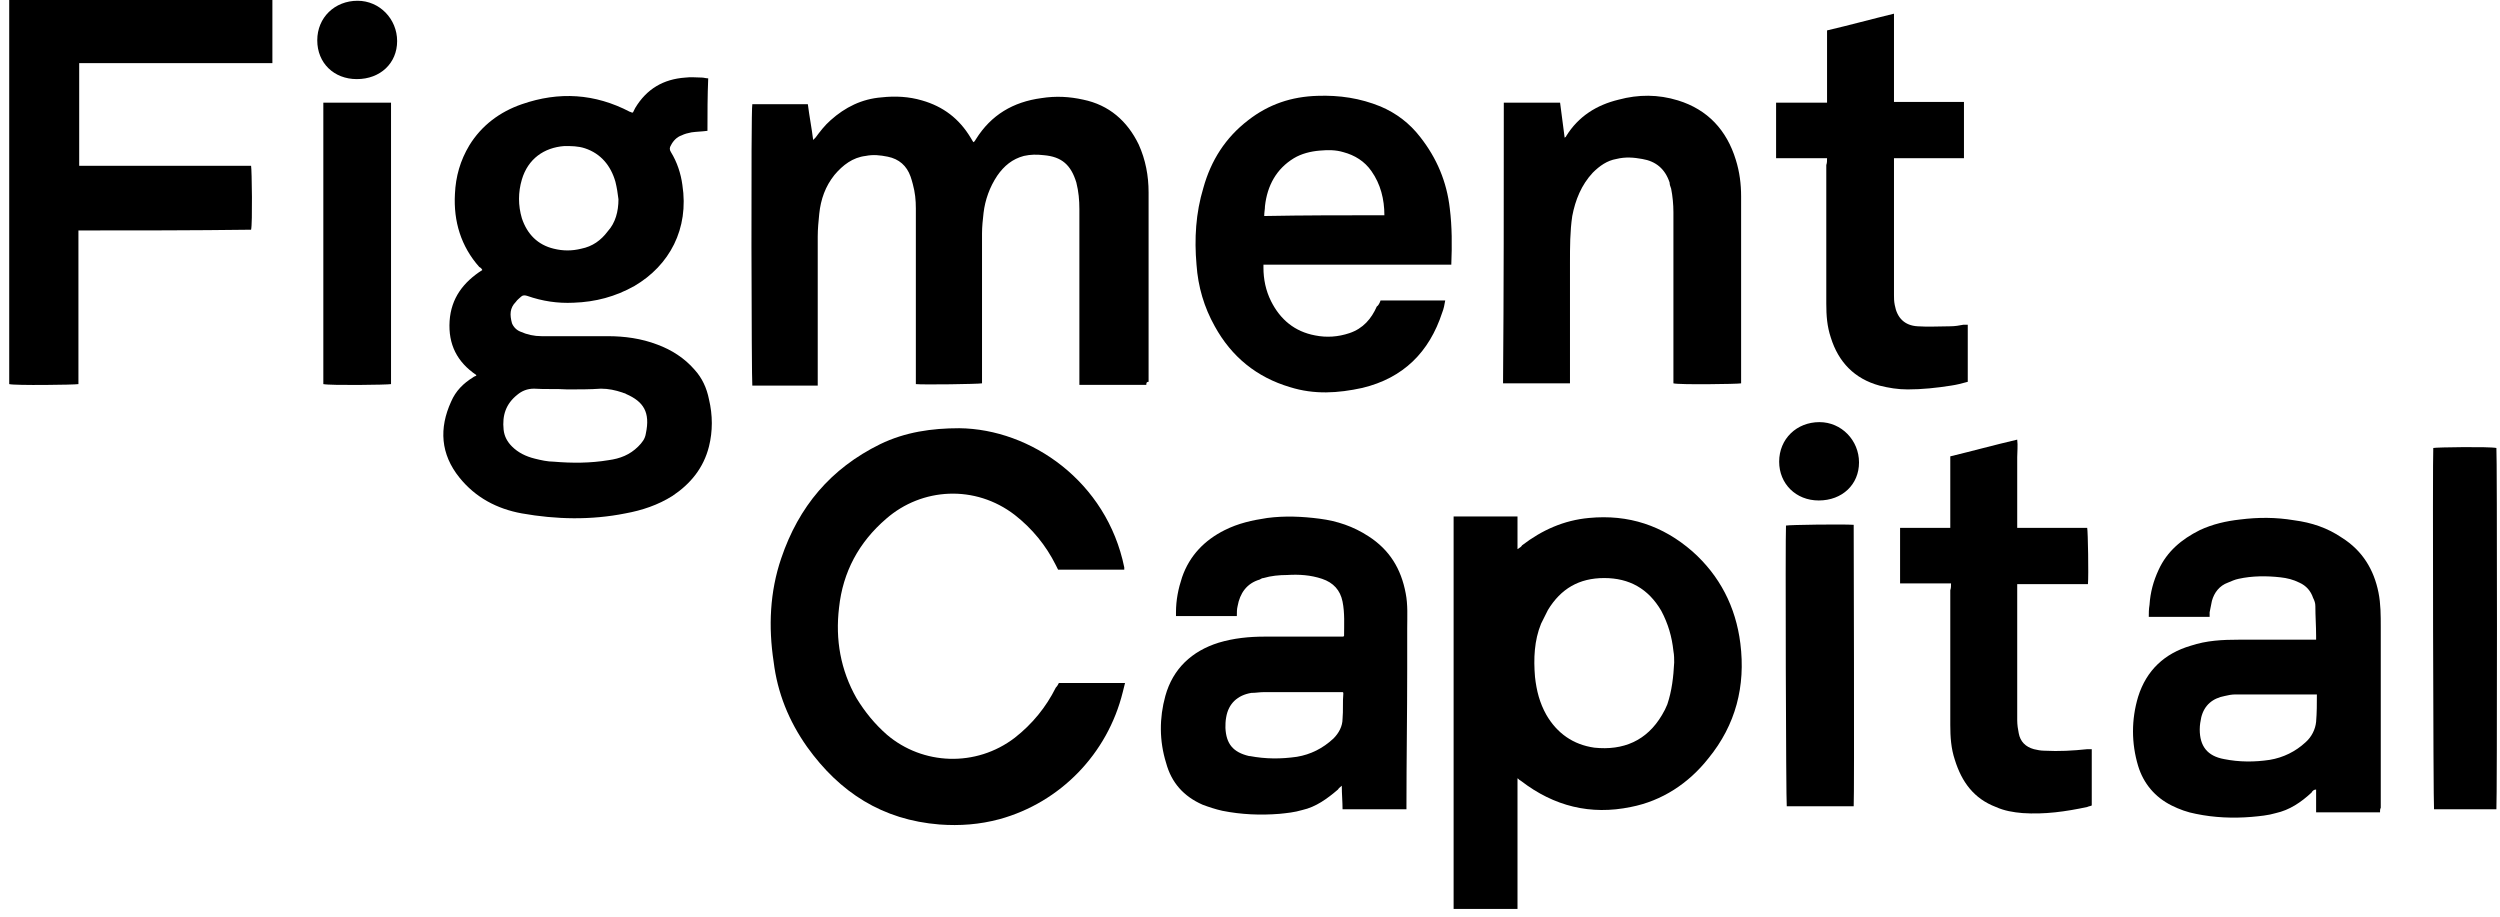
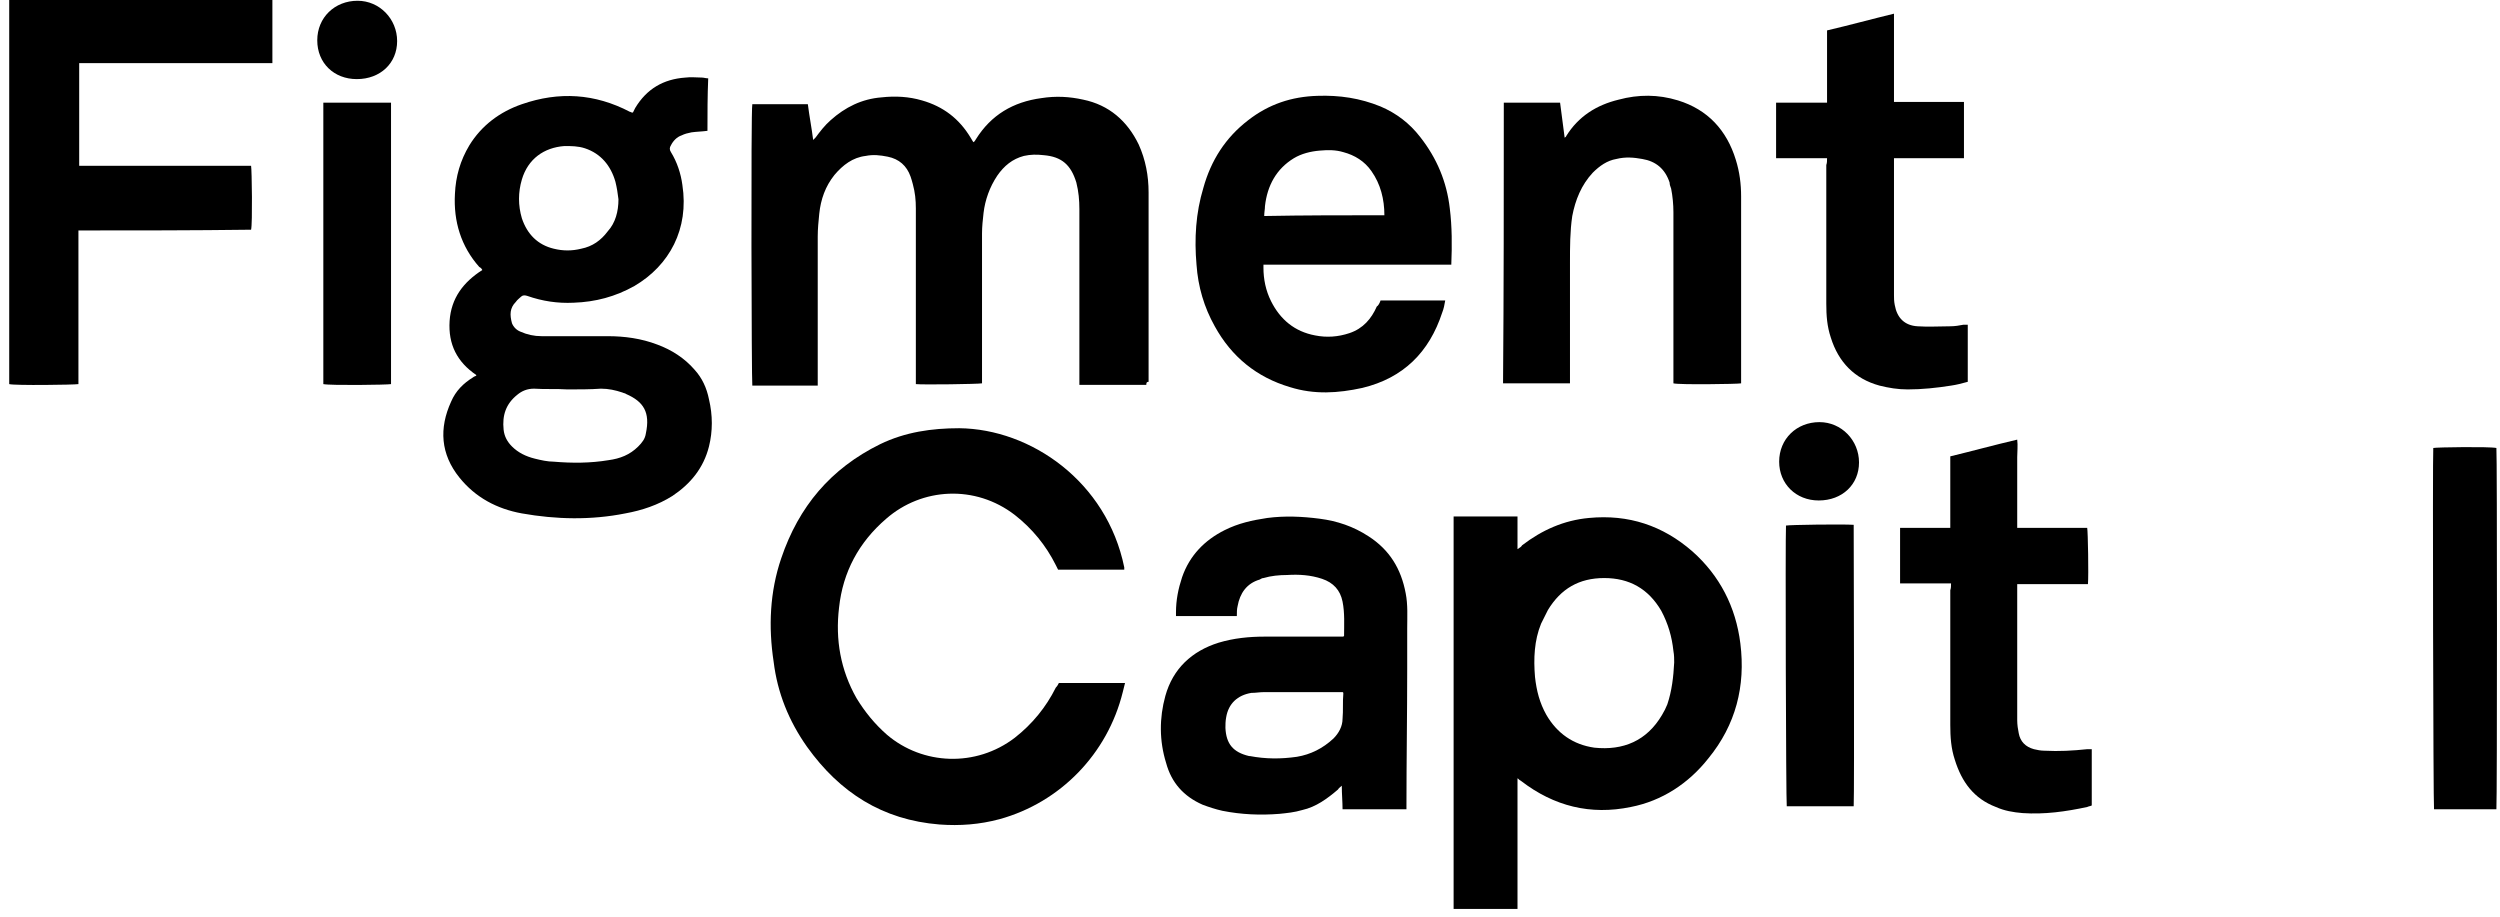
<svg xmlns="http://www.w3.org/2000/svg" width="229" height="84" viewBox="0 0 229 84" fill="none">
  <path d="M64.803 11.983C64.315 12.053 63.827 12.053 63.34 12.123C62.991 12.192 62.713 12.262 62.434 12.401C62.016 12.54 61.668 12.889 61.459 13.307C61.319 13.516 61.319 13.725 61.459 13.934C62.016 14.84 62.364 15.885 62.504 16.93C63.131 20.971 61.319 24.315 58.114 26.196C56.373 27.172 54.561 27.659 52.541 27.729C51.078 27.799 49.684 27.59 48.291 27.102C48.082 27.032 47.873 27.032 47.733 27.172C47.594 27.311 47.385 27.45 47.246 27.659C46.688 28.217 46.688 28.844 46.897 29.61C47.037 29.958 47.315 30.237 47.664 30.376C48.291 30.655 48.918 30.794 49.614 30.794C51.635 30.794 53.655 30.794 55.676 30.794C57.209 30.794 58.741 31.003 60.204 31.561C61.528 32.048 62.713 32.815 63.618 33.86C64.315 34.626 64.733 35.532 64.942 36.577C65.29 38.04 65.29 39.503 64.942 40.897C64.454 42.848 63.27 44.311 61.598 45.425C60.274 46.261 58.811 46.749 57.278 47.028C54.143 47.655 50.938 47.585 47.803 47.028C45.504 46.61 43.553 45.565 42.09 43.753C40.348 41.593 40.209 39.225 41.324 36.786C41.742 35.811 42.438 35.114 43.344 34.557C43.414 34.487 43.483 34.487 43.623 34.417C43.623 34.417 43.623 34.417 43.623 34.348C41.881 33.163 41.045 31.561 41.184 29.401C41.324 27.311 42.438 25.848 44.18 24.733C44.11 24.594 44.041 24.524 43.901 24.454C42.229 22.573 41.532 20.274 41.672 17.766C41.742 16.163 42.16 14.7 42.996 13.307C44.11 11.495 45.782 10.241 47.803 9.545C51.217 8.36 54.491 8.569 57.696 10.241C57.766 10.241 57.836 10.311 57.905 10.311H57.975C58.045 10.172 58.114 10.032 58.184 9.893C59.229 8.151 60.762 7.245 62.782 7.106C63.27 7.036 63.827 7.106 64.315 7.106C64.454 7.106 64.663 7.176 64.872 7.176C64.803 8.778 64.803 10.381 64.803 11.983ZM51.983 35.671C50.938 35.602 49.963 35.671 48.918 35.602C48.291 35.602 47.803 35.811 47.385 36.159C46.34 36.995 45.992 38.04 46.131 39.364C46.2 39.991 46.479 40.479 46.897 40.897C47.455 41.454 48.151 41.803 48.987 42.011C49.545 42.151 50.172 42.29 50.729 42.29C52.401 42.43 54.073 42.43 55.745 42.151C56.791 42.011 57.696 41.663 58.463 40.897C58.811 40.548 59.09 40.2 59.159 39.712C59.577 37.762 58.95 36.786 57.348 36.09C57.278 36.02 57.139 36.02 57 35.95C56.373 35.741 55.745 35.602 55.049 35.602C54.073 35.671 53.028 35.671 51.983 35.671ZM56.651 18.254C56.581 17.696 56.512 17.209 56.373 16.651C55.955 15.188 55.049 14.073 53.586 13.586C52.959 13.377 52.332 13.377 51.705 13.377C49.823 13.516 48.36 14.561 47.803 16.442C47.455 17.627 47.455 18.811 47.803 19.995C48.291 21.459 49.266 22.434 50.729 22.782C51.565 22.991 52.401 22.991 53.237 22.782C54.282 22.573 55.049 22.016 55.676 21.18C56.373 20.413 56.651 19.368 56.651 18.254Z" fill="black" />
  <path d="M105.002 35.254C102.982 35.254 100.961 35.254 98.871 35.254C98.871 35.045 98.871 34.905 98.871 34.696C98.871 29.541 98.871 24.315 98.871 19.16C98.871 18.323 98.802 17.557 98.593 16.721C98.105 15.119 97.269 14.352 95.597 14.213C94.97 14.143 94.412 14.143 93.785 14.283C92.74 14.561 91.974 15.188 91.347 16.094C90.65 17.139 90.232 18.323 90.093 19.508C90.023 20.135 89.953 20.762 89.953 21.389C89.953 25.778 89.953 30.168 89.953 34.557C89.953 34.766 89.953 34.905 89.953 35.114C89.605 35.184 84.519 35.254 83.892 35.184C83.892 35.045 83.892 34.836 83.892 34.696C83.892 29.471 83.892 24.246 83.892 19.09C83.892 18.323 83.822 17.627 83.613 16.86C83.543 16.582 83.474 16.373 83.404 16.164C83.056 15.188 82.359 14.561 81.314 14.352C80.617 14.213 79.99 14.143 79.293 14.283C78.109 14.422 77.203 15.119 76.437 16.024C75.601 17.069 75.183 18.254 75.044 19.578C74.974 20.274 74.904 20.971 74.904 21.668C74.904 26.057 74.904 30.377 74.904 34.766C74.904 34.975 74.904 35.114 74.904 35.323C72.884 35.323 70.863 35.323 68.912 35.323C68.843 35.045 68.773 10.102 68.912 9.545C70.585 9.545 72.257 9.545 73.999 9.545C74.138 10.66 74.347 11.705 74.486 12.819C74.556 12.75 74.626 12.68 74.695 12.611C75.113 12.053 75.531 11.496 76.089 11.008C77.412 9.824 78.945 9.057 80.757 8.918C82.011 8.779 83.265 8.848 84.449 9.197C86.4 9.754 87.863 10.869 88.908 12.611C88.978 12.75 89.047 12.819 89.117 12.959C89.117 12.959 89.117 12.959 89.187 13.028C89.257 12.959 89.326 12.889 89.396 12.75C90.789 10.52 92.81 9.336 95.388 8.988C96.711 8.779 97.966 8.848 99.219 9.127C101.588 9.615 103.26 11.078 104.306 13.238C104.933 14.631 105.211 16.094 105.211 17.627C105.211 23.41 105.211 29.192 105.211 34.975C105.002 34.975 105.002 35.114 105.002 35.254Z" fill="black" />
  <path d="M139.003 71.342C139.003 75.314 139.003 79.215 139.003 83.256C137.052 83.256 135.102 83.256 133.151 83.256C133.151 71.273 133.151 59.289 133.151 47.306C135.102 47.306 136.983 47.306 139.003 47.306C139.003 48.281 139.003 49.257 139.003 50.301C139.212 50.162 139.352 50.093 139.421 49.953C141.233 48.56 143.253 47.654 145.552 47.445C149.175 47.097 152.311 48.142 155.028 50.511C157.536 52.74 158.999 55.597 159.417 58.941C159.905 62.842 158.999 66.396 156.491 69.461C154.679 71.76 152.241 73.363 149.384 73.92C145.692 74.686 142.348 73.85 139.352 71.551C139.212 71.482 139.143 71.412 139.003 71.273C139.073 71.273 139.003 71.273 139.003 71.342ZM153.356 60.683C153.356 60.404 153.356 59.986 153.286 59.638C153.147 58.314 152.798 57.129 152.171 55.945C150.987 53.924 149.245 52.949 146.946 52.949C144.647 52.949 142.975 53.924 141.79 55.875C141.581 56.293 141.372 56.711 141.163 57.129C140.536 58.662 140.466 60.334 140.606 62.006C140.745 63.26 141.024 64.375 141.651 65.49C142.626 67.162 144.089 68.207 146.04 68.486C148.688 68.764 150.847 67.859 152.241 65.49C152.45 65.141 152.589 64.863 152.729 64.514C153.147 63.26 153.286 62.006 153.356 60.683Z" fill="black" />
  <path d="M96.991 62.565C99.012 62.565 101.032 62.565 103.053 62.565C102.983 62.843 102.913 63.122 102.844 63.401C101.45 69.044 97.131 73.503 91.557 75.036C89.746 75.523 87.934 75.663 86.053 75.523C80.828 75.105 76.926 72.597 73.93 68.417C72.258 66.048 71.213 63.47 70.865 60.614C70.377 57.409 70.516 54.204 71.561 51.138C73.164 46.401 76.09 42.917 80.619 40.688C82.918 39.573 85.356 39.225 87.865 39.225C94.414 39.294 101.381 44.102 102.983 51.974C102.983 52.044 102.983 52.114 102.983 52.184C100.963 52.184 98.942 52.184 96.922 52.184C96.852 52.044 96.782 51.905 96.713 51.766C95.807 49.954 94.553 48.421 92.951 47.167C89.328 44.38 84.451 44.659 81.176 47.516C78.668 49.675 77.205 52.392 76.856 55.667C76.508 58.593 76.996 61.38 78.459 63.958C79.225 65.212 80.131 66.327 81.246 67.302C84.52 70.089 89.397 70.298 92.951 67.581C94.553 66.327 95.807 64.794 96.713 62.983C96.852 62.843 96.922 62.704 96.991 62.565Z" fill="black" />
  <path d="M7.184 21.11C7.184 25.848 7.184 30.516 7.184 35.184C6.836 35.254 1.332 35.323 0.844 35.184C0.844 23.479 0.844 11.774 0.844 0C8.856 0 16.869 0 24.951 0C24.951 1.951 24.951 3.832 24.951 5.783C19.029 5.783 13.176 5.783 7.254 5.783C7.254 8.918 7.254 12.053 7.254 15.188C12.549 15.188 17.774 15.188 23 15.188C23.069 15.537 23.139 20.483 23 21.041C17.705 21.11 12.479 21.11 7.184 21.11Z" fill="black" />
-   <path d="M218.009 74.41C216.058 74.41 214.107 74.41 212.156 74.41C212.156 73.713 212.156 73.017 212.156 72.32C211.947 72.32 211.808 72.459 211.738 72.599C210.763 73.504 209.718 74.201 208.464 74.48C207.767 74.689 207.001 74.758 206.234 74.828C204.562 74.967 202.82 74.898 201.148 74.549C200.382 74.41 199.615 74.131 198.919 73.783C197.386 73.016 196.341 71.763 195.853 70.16C195.226 68.07 195.226 65.91 195.853 63.82C196.619 61.381 198.292 59.849 200.66 59.152C202.124 58.664 203.587 58.595 205.119 58.595C207.279 58.595 209.509 58.595 211.669 58.595C211.808 58.595 211.947 58.595 212.156 58.595C212.156 58.455 212.156 58.316 212.156 58.246C212.156 57.34 212.087 56.435 212.087 55.529C212.087 55.25 212.017 55.041 211.878 54.763C211.669 54.136 211.25 53.648 210.623 53.369C210.066 53.09 209.509 52.951 208.882 52.882C207.628 52.742 206.304 52.742 205.05 53.021C204.701 53.09 204.423 53.23 204.074 53.369C203.308 53.648 202.82 54.275 202.611 55.041C202.542 55.39 202.472 55.738 202.402 56.086C202.402 56.226 202.402 56.365 202.402 56.504C200.521 56.504 198.71 56.504 196.828 56.504C196.828 56.156 196.828 55.808 196.898 55.39C196.968 54.275 197.247 53.23 197.734 52.185C198.501 50.513 199.824 49.398 201.496 48.562C202.681 48.005 203.935 47.726 205.189 47.587C206.861 47.377 208.464 47.377 210.136 47.656C211.738 47.865 213.201 48.353 214.525 49.259C216.406 50.443 217.451 52.185 217.869 54.275C218.078 55.32 218.078 56.365 218.078 57.48C218.078 59.849 218.078 62.148 218.078 64.517C218.078 67.652 218.078 70.787 218.078 73.992C218.009 74.131 218.009 74.201 218.009 74.41ZM212.226 63.611C212.087 63.611 212.017 63.611 211.878 63.611C209.509 63.611 207.14 63.611 204.771 63.611C204.423 63.611 204.074 63.681 203.796 63.75C202.681 63.959 201.915 64.586 201.636 65.701C201.566 66.049 201.496 66.398 201.496 66.816C201.496 68.349 202.193 69.254 203.726 69.533C205.119 69.812 206.513 69.812 207.906 69.603C209.16 69.394 210.275 68.836 211.181 68C211.738 67.513 212.087 66.816 212.156 66.119C212.226 65.283 212.226 64.447 212.226 63.611Z" fill="black" />
  <path d="M128.831 74.13C126.88 74.13 124.999 74.13 122.978 74.13C122.978 73.433 122.908 72.736 122.908 71.97C122.769 72.109 122.63 72.179 122.56 72.318C121.585 73.154 120.54 73.921 119.286 74.199C118.589 74.408 117.892 74.478 117.195 74.548C115.454 74.687 113.712 74.617 111.97 74.269C111.343 74.13 110.716 73.921 110.159 73.712C108.417 72.945 107.302 71.691 106.814 69.88C106.187 67.859 106.187 65.769 106.745 63.749C107.441 61.24 109.183 59.638 111.622 58.872C113.015 58.454 114.409 58.314 115.872 58.314C118.101 58.314 120.4 58.314 122.63 58.314C122.769 58.314 122.908 58.314 123.048 58.314C123.117 58.245 123.117 58.245 123.117 58.245C123.117 57.2 123.187 56.154 122.978 55.109C122.769 54.064 122.142 53.368 121.097 53.019C120.052 52.671 119.007 52.601 117.892 52.671C117.195 52.671 116.429 52.741 115.732 52.95C115.593 52.95 115.523 53.019 115.384 53.089C114.199 53.437 113.572 54.343 113.363 55.527C113.294 55.806 113.294 56.085 113.294 56.433C111.482 56.433 109.601 56.433 107.72 56.433C107.72 56.294 107.72 56.224 107.72 56.085C107.72 54.97 107.929 53.925 108.277 52.88C108.974 50.859 110.368 49.466 112.179 48.56C113.433 47.933 114.687 47.655 116.081 47.446C117.683 47.236 119.286 47.306 120.888 47.515C122.49 47.724 123.954 48.212 125.347 49.118C127.298 50.372 128.343 52.114 128.761 54.343C128.97 55.388 128.9 56.503 128.9 57.548C128.9 58.802 128.9 59.986 128.9 61.24C128.9 65.421 128.831 69.671 128.831 73.851C128.831 73.851 128.831 73.99 128.831 74.13ZM122.978 63.4C122.839 63.4 122.769 63.4 122.63 63.4C120.331 63.4 118.031 63.4 115.732 63.4C115.384 63.4 115.036 63.47 114.618 63.47C113.363 63.679 112.527 64.445 112.318 65.7C112.249 66.048 112.249 66.396 112.249 66.675C112.318 68.138 112.945 68.904 114.409 69.253C114.409 69.253 114.409 69.253 114.478 69.253C115.941 69.531 117.335 69.531 118.798 69.322C120.052 69.113 121.167 68.556 122.142 67.65C122.63 67.163 122.978 66.535 122.978 65.839C123.048 65.072 122.978 64.306 123.048 63.54C123.048 63.47 123.048 63.4 122.978 63.4Z" fill="black" />
  <path d="M126.461 27.52C128.412 27.52 130.363 27.52 132.383 27.52C132.314 27.939 132.244 28.287 132.105 28.635C130.92 32.258 128.551 34.627 124.789 35.533C122.56 36.02 120.4 36.16 118.17 35.463C115.105 34.557 112.806 32.676 111.273 29.889C110.297 28.148 109.74 26.266 109.601 24.246C109.392 21.877 109.531 19.508 110.228 17.209C110.925 14.701 112.248 12.611 114.338 11.008C116.22 9.545 118.31 8.849 120.679 8.779C122.699 8.709 124.58 8.988 126.461 9.754C127.924 10.381 129.109 11.287 130.084 12.541C131.617 14.492 132.523 16.652 132.801 19.09C133.01 20.762 133.01 22.504 132.941 24.176C132.941 24.176 132.941 24.176 132.941 24.246C132.941 24.246 132.941 24.246 132.871 24.246C132.871 24.246 132.871 24.246 132.801 24.246H132.732C132.732 24.246 132.732 24.246 132.662 24.246C132.662 24.246 132.662 24.246 132.592 24.246H132.523C127.019 24.246 121.515 24.246 116.011 24.246H115.941C115.941 24.246 115.941 24.246 115.871 24.246C115.871 24.246 115.871 24.246 115.802 24.246C115.802 24.246 115.802 24.246 115.732 24.246C115.732 24.316 115.732 24.455 115.732 24.525C115.732 25.57 115.941 26.615 116.429 27.59C117.265 29.262 118.588 30.377 120.47 30.725C121.515 30.934 122.56 30.865 123.605 30.516C124.859 30.098 125.625 29.193 126.113 28.078C126.252 28.008 126.392 27.73 126.461 27.52ZM126.81 19.717C126.81 18.254 126.461 16.861 125.625 15.676C124.998 14.771 124.092 14.213 123.047 13.935C122.351 13.726 121.654 13.726 120.888 13.795C120.051 13.865 119.215 14.074 118.519 14.492C116.916 15.467 116.08 17 115.871 18.881C115.871 19.16 115.802 19.439 115.802 19.787C119.424 19.717 123.117 19.717 126.81 19.717Z" fill="black" />
  <path d="M137.748 9.407C139.49 9.407 141.162 9.407 142.904 9.407C143.043 10.452 143.183 11.497 143.322 12.612C143.392 12.542 143.461 12.542 143.461 12.472C144.576 10.661 146.248 9.616 148.269 9.128C150.08 8.64 151.892 8.64 153.703 9.198C156.42 10.034 158.162 11.915 158.998 14.632C159.347 15.747 159.486 16.861 159.486 17.976C159.486 23.55 159.486 29.193 159.486 34.767C159.486 34.906 159.486 35.046 159.486 35.115C159.138 35.185 153.773 35.255 153.285 35.115C153.285 34.976 153.285 34.767 153.285 34.558C153.285 29.542 153.285 24.456 153.285 19.439C153.285 18.743 153.215 17.976 153.076 17.28C153.006 17.071 152.937 16.931 152.937 16.722C152.519 15.468 151.683 14.771 150.429 14.562C149.662 14.423 148.896 14.353 148.06 14.562C147.224 14.702 146.527 15.189 145.9 15.816C144.855 16.931 144.297 18.325 144.019 19.788C143.81 21.181 143.81 22.644 143.81 24.038C143.81 27.591 143.81 31.144 143.81 34.628C143.81 34.767 143.81 34.976 143.81 35.115C141.72 35.115 139.699 35.115 137.679 35.115C137.748 26.616 137.748 18.046 137.748 9.407Z" fill="black" />
  <path d="M178.715 53.437C177.113 53.437 175.65 53.437 174.047 53.437C174.047 51.696 174.047 50.023 174.047 48.351C175.58 48.351 177.113 48.351 178.646 48.351C178.646 46.122 178.646 43.962 178.646 41.802C180.666 41.315 182.687 40.757 184.777 40.27C184.846 40.827 184.777 41.384 184.777 41.872C184.777 42.429 184.777 42.917 184.777 43.474C184.777 44.032 184.777 44.589 184.777 45.147C184.777 45.704 184.777 46.192 184.777 46.749C184.777 47.306 184.777 47.794 184.777 48.351C186.937 48.351 189.027 48.351 191.187 48.351C191.256 48.7 191.326 52.671 191.256 53.507C190.838 53.507 190.42 53.507 190.002 53.507C189.584 53.507 189.096 53.507 188.678 53.507C188.26 53.507 187.842 53.507 187.424 53.507C187.006 53.507 186.519 53.507 186.101 53.507C185.682 53.507 185.264 53.507 184.777 53.507C184.777 53.716 184.777 53.855 184.777 53.995C184.777 57.966 184.777 62.007 184.777 65.978C184.777 66.396 184.846 66.814 184.916 67.163C185.055 67.929 185.543 68.417 186.31 68.626C186.588 68.695 186.937 68.765 187.285 68.765C188.609 68.835 189.863 68.765 191.187 68.626C191.326 68.626 191.465 68.626 191.605 68.626C191.605 70.368 191.605 72.04 191.605 73.781C191.465 73.851 191.326 73.851 191.187 73.921C189.236 74.339 187.285 74.618 185.264 74.478C184.428 74.409 183.592 74.269 182.826 73.921C180.805 73.154 179.691 71.622 179.064 69.601C178.715 68.556 178.646 67.511 178.646 66.396C178.646 62.286 178.646 58.175 178.646 54.065C178.715 53.855 178.715 53.716 178.715 53.437Z" fill="black" />
  <path d="M167.358 14.491C165.755 14.491 164.223 14.491 162.69 14.491C162.69 12.749 162.69 11.077 162.69 9.404C164.223 9.404 165.755 9.404 167.358 9.404C167.358 8.847 167.358 8.29 167.358 7.732C167.358 7.175 167.358 6.618 167.358 6.06C167.358 5.503 167.358 5.015 167.358 4.458C167.358 3.9 167.358 3.343 167.358 2.786C169.448 2.298 171.469 1.741 173.489 1.253C173.489 3.97 173.489 6.618 173.489 9.335C175.649 9.335 177.739 9.335 179.899 9.335C179.899 11.077 179.899 12.749 179.899 14.491C177.739 14.491 175.649 14.491 173.489 14.491C173.489 14.63 173.489 14.769 173.489 14.909C173.489 18.95 173.489 22.99 173.489 27.031C173.489 27.31 173.489 27.589 173.559 27.937C173.768 29.122 174.464 29.818 175.649 29.888C176.624 29.958 177.669 29.888 178.645 29.888C179.063 29.888 179.481 29.818 179.829 29.748C179.968 29.748 180.108 29.748 180.247 29.748C180.247 31.49 180.247 33.162 180.247 34.974C179.759 35.113 179.202 35.253 178.714 35.322C177.391 35.531 176.067 35.671 174.743 35.671C173.837 35.671 173.001 35.531 172.165 35.322C169.866 34.695 168.403 33.162 167.706 30.933C167.358 29.888 167.288 28.913 167.288 27.798C167.288 23.548 167.288 19.367 167.288 15.117C167.358 14.909 167.358 14.769 167.358 14.491Z" fill="black" />
  <path d="M228.67 74.129C226.72 74.129 224.839 74.129 222.957 74.129C222.888 73.851 222.818 41.732 222.888 41.035C223.166 40.966 228.043 40.896 228.67 41.035C228.74 41.314 228.74 73.433 228.67 74.129Z" fill="black" />
  <path d="M29.617 9.405C31.707 9.405 33.728 9.405 35.818 9.405C35.818 17.975 35.818 26.614 35.818 35.184C35.539 35.253 30.244 35.323 29.617 35.184C29.617 26.614 29.617 18.044 29.617 9.405Z" fill="black" />
  <path d="M169.798 73.851C167.708 73.851 165.687 73.851 163.667 73.851C163.597 73.503 163.528 49.188 163.597 48.142C163.876 48.073 168.753 48.003 169.798 48.073C169.798 48.352 169.868 72.806 169.798 73.851Z" fill="black" />
  <path d="M166.594 45.843C164.503 45.843 162.971 44.31 162.971 42.29C162.971 40.2 164.573 38.667 166.663 38.667C168.684 38.667 170.286 40.339 170.286 42.36C170.286 44.38 168.753 45.843 166.594 45.843Z" fill="black" />
  <path d="M32.684 7.246C30.594 7.246 29.061 5.783 29.061 3.693C29.061 1.603 30.663 0.07 32.754 0.07C34.774 0.07 36.377 1.742 36.377 3.763C36.377 5.783 34.844 7.246 32.684 7.246Z" fill="black" />
</svg>